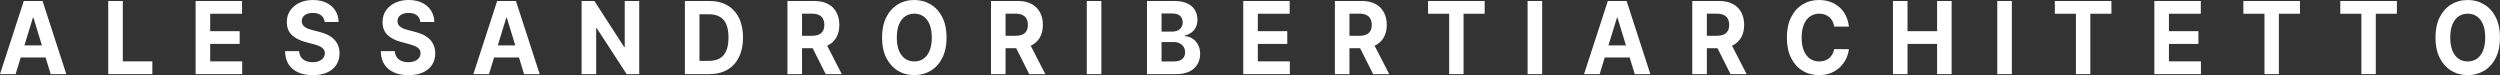
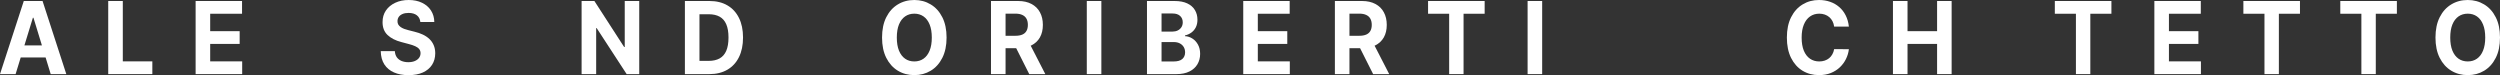
<svg xmlns="http://www.w3.org/2000/svg" width="499" height="15" viewBox="0 0 499 15" fill="none">
  <rect x="0" y="0" width="499" height="15" fill="#333333" stroke="none" />
  <path d="M3.116 14.793H0L4.748 0.2H8.494L13.235 14.793H10.12L6.675 3.534H6.567L3.116 14.793ZM2.921 9.057H10.281V11.466H2.921V9.057Z" fill="white" />
  <path d="M21.603 14.793V0.2H24.511V12.249H30.407V14.793H21.603Z" fill="white" />
  <path d="M39.045 14.793V0.2H48.312V2.743H41.953V6.221H47.835V8.765H41.953V12.249H48.339V14.793H39.045Z" fill="white" />
-   <path d="M64.797 4.397C64.743 3.822 64.513 3.375 64.105 3.057C63.698 2.739 63.145 2.58 62.447 2.58C61.972 2.58 61.571 2.651 61.245 2.793C60.918 2.931 60.667 3.124 60.492 3.371C60.322 3.618 60.237 3.898 60.237 4.211C60.228 4.473 60.28 4.701 60.392 4.895C60.508 5.09 60.667 5.259 60.868 5.401C61.07 5.539 61.303 5.66 61.567 5.765C61.831 5.865 62.113 5.95 62.413 6.021L63.648 6.335C64.248 6.477 64.799 6.667 65.3 6.905C65.802 7.143 66.236 7.435 66.603 7.781C66.97 8.128 67.254 8.537 67.456 9.007C67.662 9.477 67.767 10.017 67.772 10.625C67.767 11.518 67.552 12.292 67.127 12.948C66.706 13.599 66.097 14.104 65.3 14.466C64.508 14.822 63.552 15 62.433 15C61.323 15 60.356 14.819 59.532 14.458C58.713 14.097 58.073 13.563 57.612 12.855C57.155 12.143 56.916 11.261 56.893 10.211H59.707C59.738 10.701 59.87 11.109 60.103 11.437C60.34 11.76 60.656 12.005 61.05 12.171C61.448 12.332 61.898 12.413 62.4 12.413C62.892 12.413 63.319 12.337 63.682 12.185C64.049 12.033 64.333 11.822 64.535 11.551C64.736 11.28 64.837 10.969 64.837 10.618C64.837 10.29 64.745 10.014 64.562 9.791C64.383 9.568 64.118 9.378 63.769 9.221C63.425 9.064 63.002 8.922 62.5 8.793L61.003 8.394C59.843 8.095 58.928 7.627 58.256 6.99C57.585 6.354 57.251 5.496 57.256 4.418C57.251 3.534 57.473 2.762 57.921 2.102C58.373 1.442 58.993 0.926 59.781 0.556C60.569 0.185 61.464 0 62.467 0C63.487 0 64.378 0.185 65.139 0.556C65.905 0.926 66.5 1.442 66.925 2.102C67.351 2.762 67.57 3.527 67.583 4.397H64.797Z" fill="white" />
  <path d="M83.9 4.397C83.847 3.822 83.616 3.375 83.209 3.057C82.801 2.739 82.249 2.58 81.55 2.58C81.076 2.58 80.675 2.651 80.348 2.793C80.021 2.931 79.771 3.124 79.596 3.371C79.426 3.618 79.341 3.898 79.341 4.211C79.332 4.473 79.383 4.701 79.495 4.895C79.612 5.09 79.771 5.259 79.972 5.401C80.174 5.539 80.406 5.66 80.671 5.765C80.935 5.865 81.217 5.95 81.517 6.021L82.752 6.335C83.352 6.477 83.903 6.667 84.404 6.905C84.906 7.143 85.34 7.435 85.707 7.781C86.074 8.128 86.358 8.537 86.56 9.007C86.766 9.477 86.871 10.017 86.875 10.625C86.871 11.518 86.656 12.292 86.231 12.948C85.81 13.599 85.201 14.104 84.404 14.466C83.612 14.822 82.656 15 81.537 15C80.427 15 79.46 14.819 78.636 14.458C77.817 14.097 77.177 13.563 76.715 12.855C76.259 12.143 76.019 11.261 75.997 10.211H78.811C78.842 10.701 78.974 11.109 79.207 11.437C79.444 11.76 79.76 12.005 80.153 12.171C80.552 12.332 81.002 12.413 81.503 12.413C81.996 12.413 82.423 12.337 82.786 12.185C83.153 12.033 83.437 11.822 83.639 11.551C83.84 11.28 83.941 10.969 83.941 10.618C83.941 10.29 83.849 10.014 83.665 9.791C83.486 9.568 83.222 9.378 82.873 9.221C82.528 9.064 82.105 8.922 81.604 8.793L80.106 8.394C78.947 8.095 78.031 7.627 77.36 6.99C76.689 6.354 76.355 5.496 76.359 4.418C76.355 3.534 76.577 2.762 77.024 2.102C77.476 1.442 78.096 0.926 78.884 0.556C79.672 0.185 80.568 0 81.57 0C82.591 0 83.482 0.185 84.243 0.556C85.008 0.926 85.604 1.442 86.029 2.102C86.454 2.762 86.674 3.527 86.687 4.397H83.9Z" fill="white" />
-   <path d="M97.6 14.793H94.484L99.232 0.2H102.979L107.72 14.793H104.604L101.159 3.534H101.052L97.6 14.793ZM97.406 9.057H104.765V11.466H97.406V9.057Z" fill="white" />
  <path d="M127.591 0.2V14.793H125.079L119.096 5.608H118.995V14.793H116.088V0.2H118.64L124.576 9.378H124.697V0.2H127.591Z" fill="white" />
  <path d="M141.581 14.793H136.706V0.2H141.621C143.005 0.2 144.195 0.492 145.194 1.076C146.192 1.656 146.96 2.489 147.497 3.577C148.039 4.665 148.309 5.967 148.309 7.482C148.309 9.002 148.039 10.309 147.497 11.401C146.96 12.494 146.187 13.332 145.18 13.917C144.177 14.501 142.978 14.793 141.581 14.793ZM139.613 12.15H141.46C142.32 12.15 143.043 11.988 143.629 11.665C144.22 11.337 144.663 10.831 144.959 10.147C145.259 9.458 145.408 8.57 145.408 7.482C145.408 6.404 145.259 5.523 144.959 4.838C144.663 4.154 144.222 3.651 143.636 3.328C143.049 3.005 142.326 2.843 141.467 2.843H139.613V12.15Z" fill="white" />
-   <path d="M157.176 14.793V0.2H162.602C163.64 0.2 164.527 0.397 165.261 0.791C166 1.181 166.561 1.734 166.946 2.451C167.336 3.164 167.531 4.002 167.531 4.967C167.531 5.936 167.334 6.77 166.94 7.468C166.546 8.162 165.975 8.694 165.227 9.064C164.484 9.435 163.584 9.62 162.528 9.62H158.895V7.14H162.058C162.613 7.14 163.074 7.059 163.441 6.898C163.808 6.736 164.081 6.494 164.26 6.171C164.444 5.848 164.536 5.447 164.536 4.967C164.536 4.482 164.444 4.074 164.26 3.741C164.081 3.409 163.806 3.157 163.434 2.986C163.067 2.81 162.604 2.722 162.044 2.722H160.084V14.793H157.176ZM164.603 8.152L168.021 14.793H164.811L161.467 8.152H164.603Z" fill="white" />
  <path d="M188.936 7.496C188.936 9.088 188.652 10.442 188.083 11.558C187.519 12.675 186.749 13.527 185.773 14.116C184.802 14.701 183.709 14.993 182.496 14.993C181.274 14.993 180.177 14.698 179.206 14.109C178.234 13.52 177.467 12.668 176.903 11.551C176.339 10.435 176.057 9.083 176.057 7.496C176.057 5.905 176.339 4.551 176.903 3.435C177.467 2.318 178.234 1.468 179.206 0.884C180.177 0.295 181.274 0 182.496 0C183.709 0 184.802 0.295 185.773 0.884C186.749 1.468 187.519 2.318 188.083 3.435C188.652 4.551 188.936 5.905 188.936 7.496ZM185.988 7.496C185.988 6.466 185.843 5.596 185.552 4.888C185.265 4.181 184.86 3.644 184.336 3.278C183.812 2.912 183.199 2.729 182.496 2.729C181.793 2.729 181.18 2.912 180.656 3.278C180.133 3.644 179.725 4.181 179.434 4.888C179.148 5.596 179.004 6.466 179.004 7.496C179.004 8.527 179.148 9.397 179.434 10.104C179.725 10.812 180.133 11.349 180.656 11.715C181.18 12.081 181.793 12.264 182.496 12.264C183.199 12.264 183.812 12.081 184.336 11.715C184.86 11.349 185.265 10.812 185.552 10.104C185.843 9.397 185.988 8.527 185.988 7.496Z" fill="white" />
  <path d="M197.803 14.793V0.2H203.228C204.267 0.2 205.153 0.397 205.887 0.791C206.626 1.181 207.188 1.734 207.573 2.451C207.962 3.164 208.157 4.002 208.157 4.967C208.157 5.936 207.96 6.77 207.566 7.468C207.172 8.162 206.601 8.694 205.854 9.064C205.111 9.435 204.211 9.62 203.154 9.62H199.522V7.14H202.684C203.24 7.14 203.701 7.059 204.068 6.898C204.435 6.736 204.708 6.494 204.887 6.171C205.07 5.848 205.162 5.447 205.162 4.967C205.162 4.482 205.07 4.074 204.887 3.741C204.708 3.409 204.433 3.157 204.061 2.986C203.694 2.81 203.231 2.722 202.671 2.722H200.71V14.793H197.803ZM205.229 8.152L208.647 14.793H205.438L202.093 8.152H205.229Z" fill="white" />
  <path d="M219.832 0.2V14.793H216.925V0.2H219.832Z" fill="white" />
  <path d="M228.937 14.793V0.2H234.444C235.455 0.2 236.299 0.359 236.975 0.677C237.651 0.995 238.159 1.437 238.5 2.002C238.84 2.563 239.01 3.209 239.01 3.941C239.01 4.511 238.903 5.012 238.688 5.444C238.473 5.872 238.177 6.223 237.801 6.499C237.43 6.77 237.004 6.962 236.525 7.076V7.219C237.049 7.242 237.539 7.399 237.996 7.689C238.457 7.979 238.831 8.385 239.117 8.907C239.404 9.425 239.547 10.043 239.547 10.76C239.547 11.534 239.366 12.226 239.003 12.834C238.645 13.437 238.115 13.915 237.412 14.266C236.709 14.618 235.843 14.793 234.813 14.793H228.937ZM231.845 12.271H234.215C235.026 12.271 235.617 12.107 235.988 11.779C236.36 11.447 236.546 11.005 236.546 10.454C236.546 10.05 236.454 9.694 236.27 9.385C236.087 9.076 235.825 8.834 235.485 8.658C235.149 8.482 234.748 8.394 234.283 8.394H231.845V12.271ZM231.845 6.306H234.001C234.399 6.306 234.753 6.233 235.062 6.086C235.375 5.933 235.621 5.72 235.8 5.444C235.984 5.169 236.076 4.838 236.076 4.454C236.076 3.926 235.899 3.501 235.545 3.178C235.196 2.855 234.699 2.694 234.054 2.694H231.845V6.306Z" fill="white" />
  <path d="M248.152 14.793V0.2H257.419V2.743H251.06V6.221H256.942V8.765H251.06V12.249H257.446V14.793H248.152Z" fill="white" />
  <path d="M266.443 14.793V0.2H271.869C272.908 0.2 273.794 0.397 274.528 0.791C275.267 1.181 275.829 1.734 276.214 2.451C276.603 3.164 276.798 4.002 276.798 4.967C276.798 5.936 276.601 6.77 276.207 7.468C275.813 8.162 275.242 8.694 274.494 9.064C273.751 9.435 272.852 9.62 271.795 9.62H268.162V7.14H271.325C271.88 7.14 272.341 7.059 272.708 6.898C273.075 6.736 273.348 6.494 273.528 6.171C273.711 5.848 273.803 5.447 273.803 4.967C273.803 4.482 273.711 4.074 273.528 3.741C273.348 3.409 273.073 3.157 272.702 2.986C272.334 2.81 271.871 2.722 271.312 2.722H269.351V14.793H266.443ZM273.87 8.152L277.288 14.793H274.078L270.734 8.152H273.87Z" fill="white" />
  <path d="M285.042 2.743V0.2H296.336V2.743H292.126V14.793H289.252V2.743H285.042Z" fill="white" />
  <path d="M307.817 0.2V14.793H304.909V0.2H307.817Z" fill="white" />
-   <path d="M319.292 14.793H316.176L320.924 0.2H324.671L329.412 14.793H326.296L322.851 3.534H322.744L319.292 14.793ZM319.098 9.057H326.457V11.466H319.098V9.057Z" fill="white" />
-   <path d="M337.78 14.793V0.2H343.206C344.244 0.2 345.131 0.397 345.865 0.791C346.603 1.181 347.165 1.734 347.55 2.451C347.94 3.164 348.134 4.002 348.134 4.967C348.134 5.936 347.937 6.77 347.543 7.468C347.15 8.162 346.579 8.694 345.831 9.064C345.088 9.435 344.188 9.62 343.132 9.62H339.499V7.14H342.662C343.217 7.14 343.678 7.059 344.045 6.898C344.412 6.736 344.685 6.494 344.864 6.171C345.048 5.848 345.14 5.447 345.14 4.967C345.14 4.482 345.048 4.074 344.864 3.741C344.685 3.409 344.41 3.157 344.038 2.986C343.671 2.81 343.208 2.722 342.648 2.722H340.687V14.793H337.78ZM345.207 8.152L348.625 14.793H345.415L342.071 8.152H345.207Z" fill="white" />
  <path d="M369.036 5.309H366.095C366.041 4.905 365.931 4.546 365.766 4.233C365.6 3.914 365.388 3.644 365.128 3.42C364.868 3.197 364.568 3.026 364.228 2.907C363.892 2.789 363.528 2.729 363.134 2.729C362.422 2.729 361.802 2.917 361.274 3.292C360.745 3.663 360.336 4.204 360.045 4.917C359.754 5.625 359.608 6.485 359.608 7.496C359.608 8.537 359.754 9.411 360.045 10.119C360.34 10.827 360.752 11.361 361.28 11.722C361.808 12.083 362.42 12.264 363.113 12.264C363.503 12.264 363.863 12.209 364.195 12.1C364.53 11.991 364.828 11.831 365.088 11.622C365.347 11.409 365.562 11.15 365.732 10.846C365.907 10.542 366.028 10.195 366.095 9.805L369.036 9.819C368.96 10.489 368.77 11.135 368.465 11.758C368.165 12.375 367.76 12.929 367.25 13.418C366.744 13.903 366.14 14.287 365.437 14.572C364.738 14.853 363.948 14.993 363.066 14.993C361.84 14.993 360.743 14.698 359.776 14.109C358.814 13.52 358.053 12.668 357.493 11.551C356.938 10.435 356.66 9.083 356.66 7.496C356.66 5.905 356.942 4.551 357.506 3.435C358.07 2.318 358.836 1.468 359.803 0.884C360.77 0.295 361.858 0 363.066 0C363.863 0 364.602 0.119 365.282 0.356C365.967 0.594 366.574 0.941 367.102 1.397C367.63 1.848 368.06 2.401 368.391 3.057C368.727 3.713 368.942 4.463 369.036 5.309Z" fill="white" />
  <path d="M377.834 14.793V0.2H380.742V6.221H386.644V0.2H389.545V14.793H386.644V8.765H380.742V14.793H377.834Z" fill="white" />
-   <path d="M401.563 0.2V14.793H398.655V0.2H401.563Z" fill="white" />
+   <path d="M401.563 0.2H398.655V0.2H401.563Z" fill="white" />
  <path d="M410.144 2.743V0.2H421.439V2.743H417.228V14.793H414.354V2.743H410.144Z" fill="white" />
  <path d="M430.011 14.793V0.2H439.278V2.743H432.919V6.221H438.801V8.765H432.919V12.249H439.305V14.793H430.011Z" fill="white" />
  <path d="M447.779 2.743V0.2H459.074V2.743H454.863V14.793H451.989V2.743H447.779Z" fill="white" />
  <path d="M467.123 2.743V0.2H478.417V2.743H474.207V14.793H471.333V2.743H467.123Z" fill="white" />
  <path d="M499 7.496C499 9.088 498.716 10.442 498.147 11.558C497.583 12.675 496.813 13.527 495.837 14.116C494.866 14.701 493.774 14.993 492.56 14.993C491.338 14.993 490.241 14.698 489.27 14.109C488.299 13.52 487.531 12.668 486.967 11.551C486.403 10.435 486.121 9.083 486.121 7.496C486.121 5.905 486.403 4.551 486.967 3.435C487.531 2.318 488.299 1.468 489.27 0.884C490.241 0.295 491.338 0 492.56 0C493.774 0 494.866 0.295 495.837 0.884C496.813 1.468 497.583 2.318 498.147 3.435C498.716 4.551 499 5.905 499 7.496ZM496.052 7.496C496.052 6.466 495.907 5.596 495.616 4.888C495.329 4.181 494.924 3.644 494.4 3.278C493.876 2.912 493.263 2.729 492.56 2.729C491.857 2.729 491.244 2.912 490.72 3.278C490.197 3.644 489.789 4.181 489.498 4.888C489.212 5.596 489.069 6.466 489.069 7.496C489.069 8.527 489.212 9.397 489.498 10.104C489.789 10.812 490.197 11.349 490.72 11.715C491.244 12.081 491.857 12.264 492.56 12.264C493.263 12.264 493.876 12.081 494.4 11.715C494.924 11.349 495.329 10.812 495.616 10.104C495.907 9.397 496.052 8.527 496.052 7.496Z" fill="white" />
</svg>